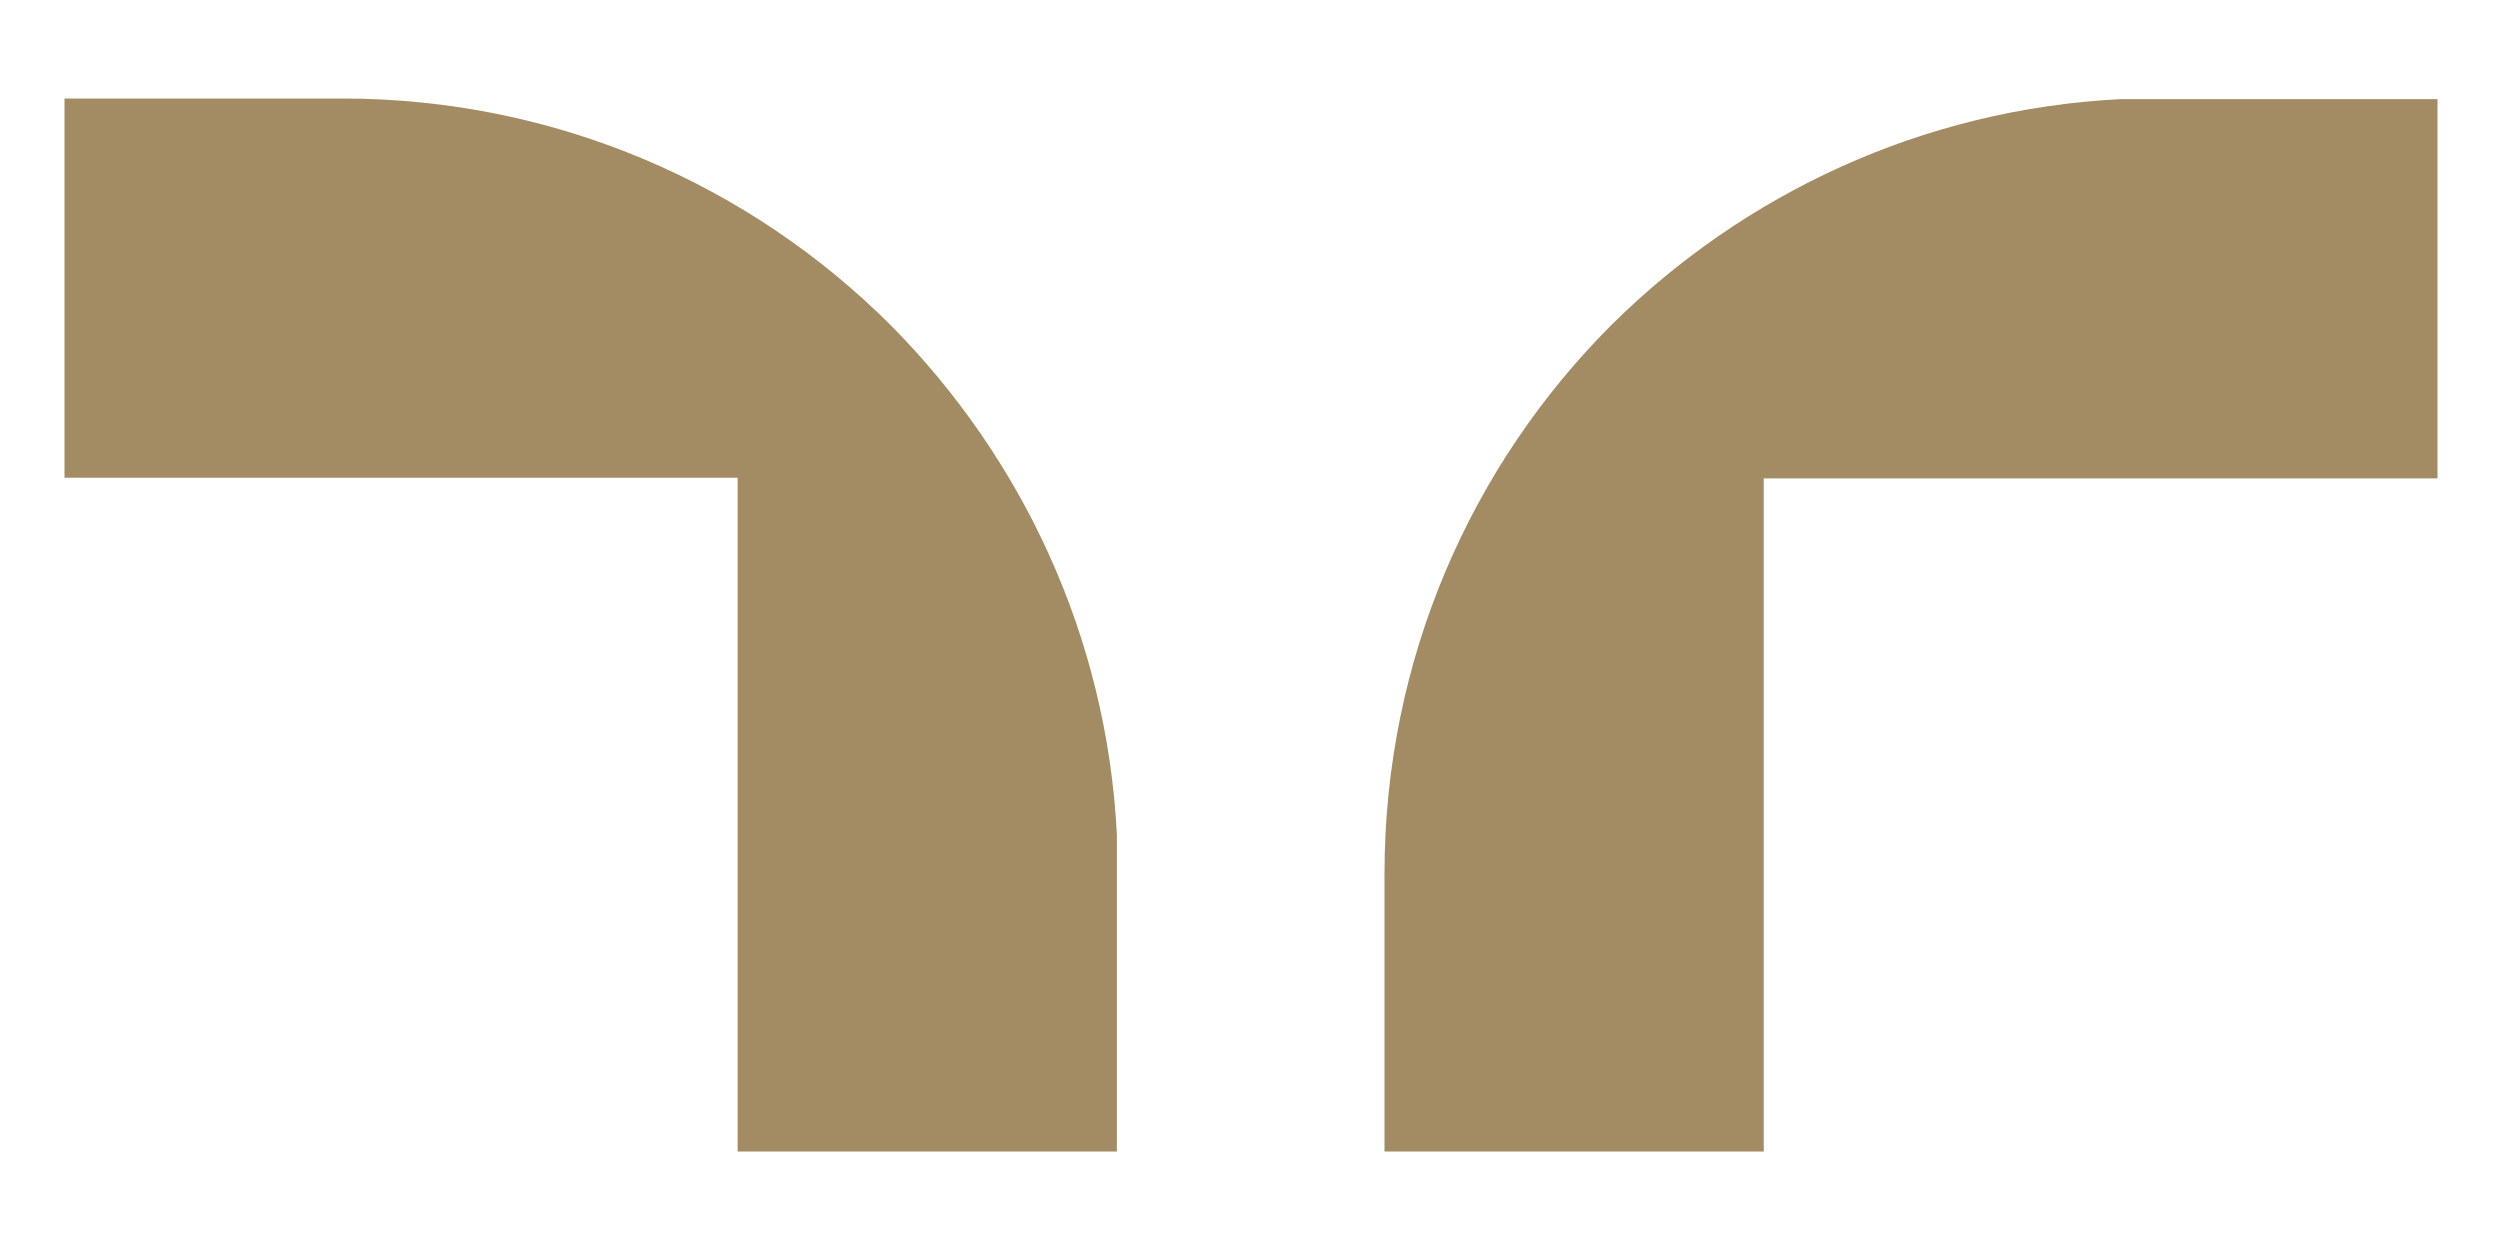
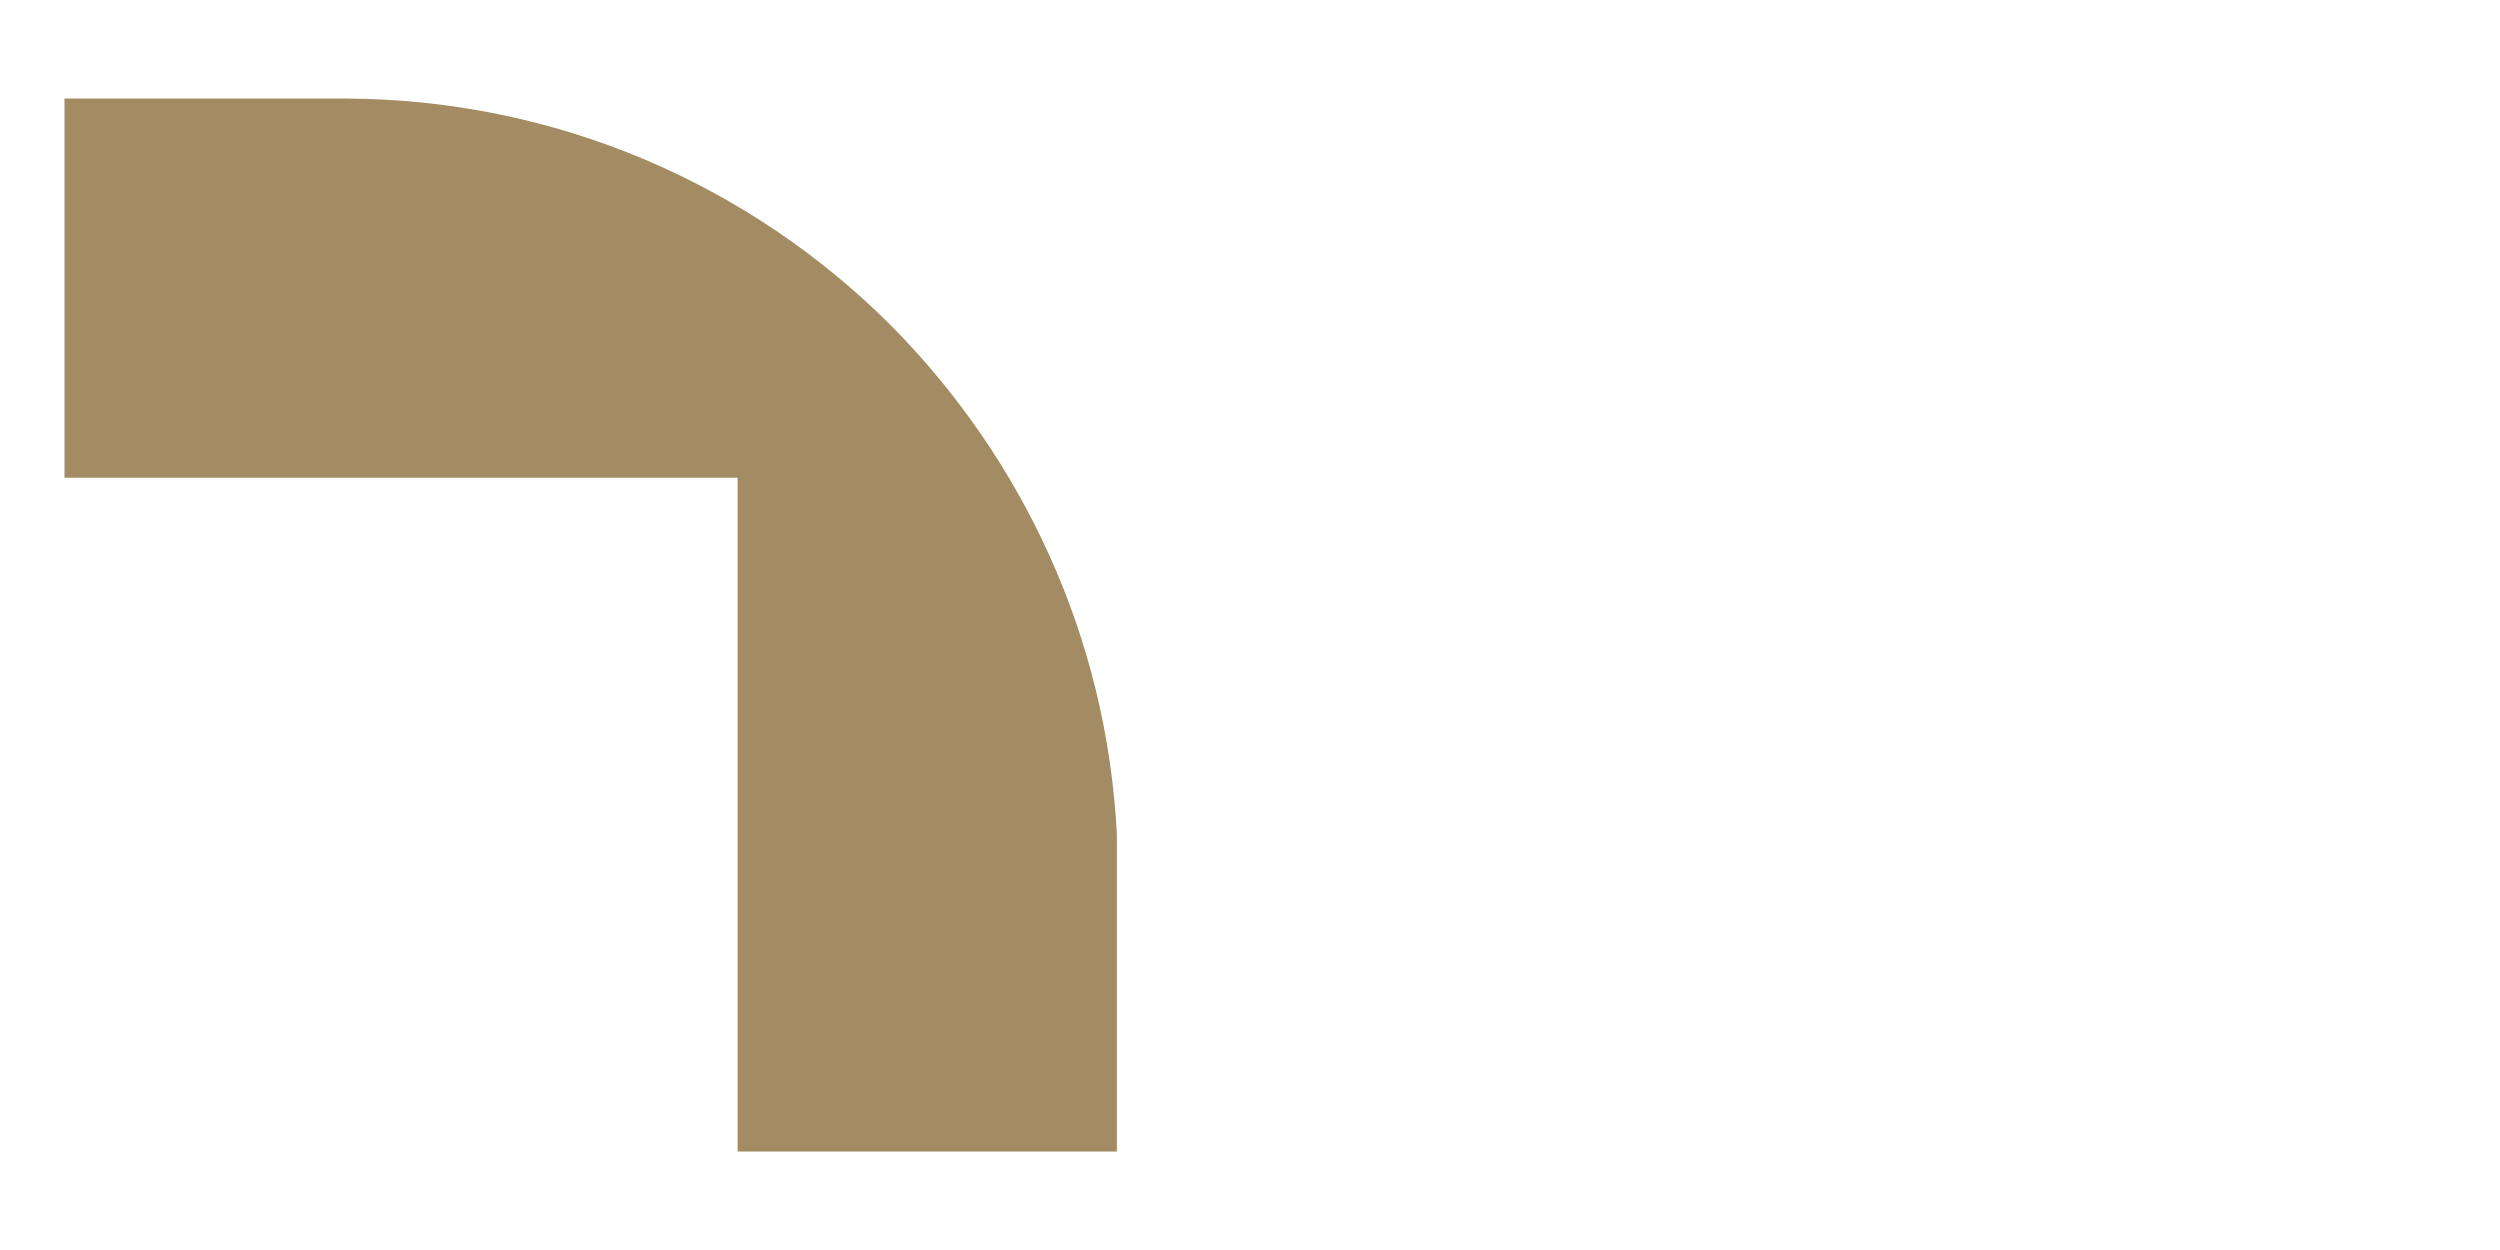
<svg xmlns="http://www.w3.org/2000/svg" width="20" height="10" viewBox="0 0 20 10" fill="none">
  <path d="M8.935 6.677L8.935 9.212L5.901 9.212L5.901 3.822L0.516 3.822L0.516 0.788L2.736 0.788C4.453 0.788 6.005 1.481 7.128 2.604C8.176 3.662 8.855 5.09 8.935 6.677Z" fill="#A38C63" />
-   <path d="M16.965 0.793L19.5 0.793L19.5 3.827L14.11 3.827L14.11 9.212L11.076 9.212L11.076 6.991C11.076 5.274 11.77 3.722 12.892 2.599C13.95 1.551 15.378 0.873 16.965 0.793Z" fill="#A38C63" />
</svg>